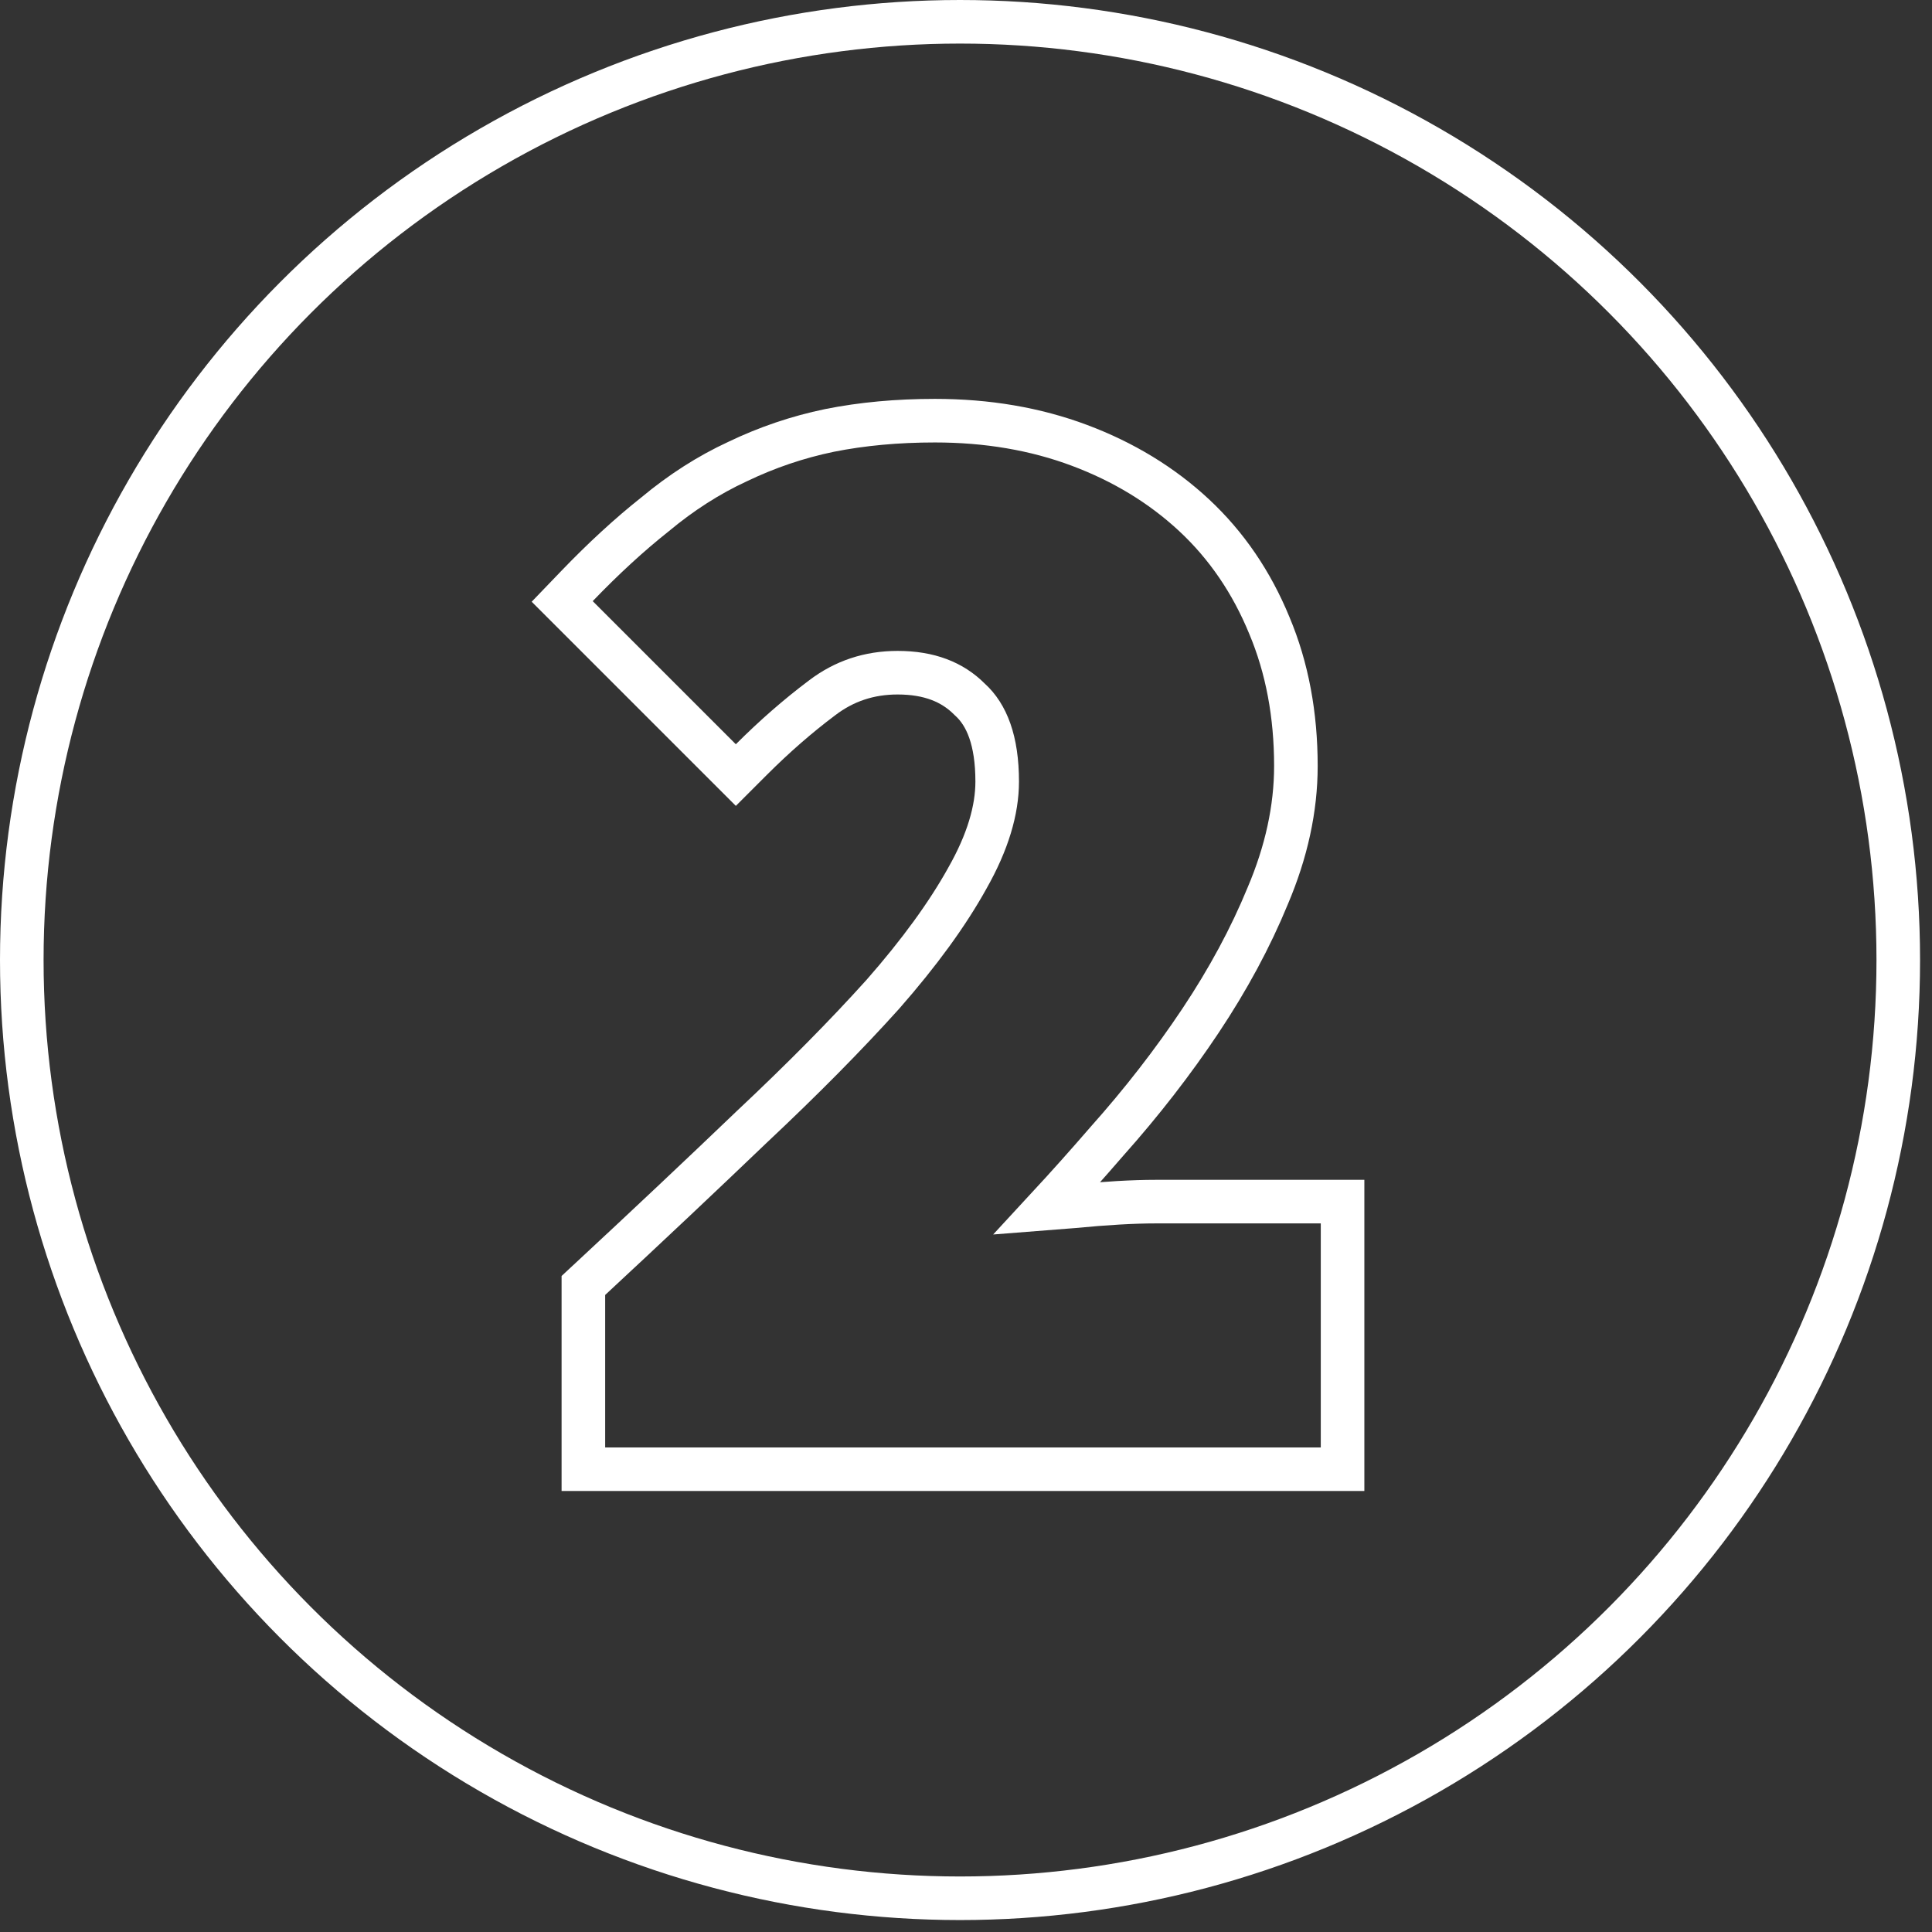
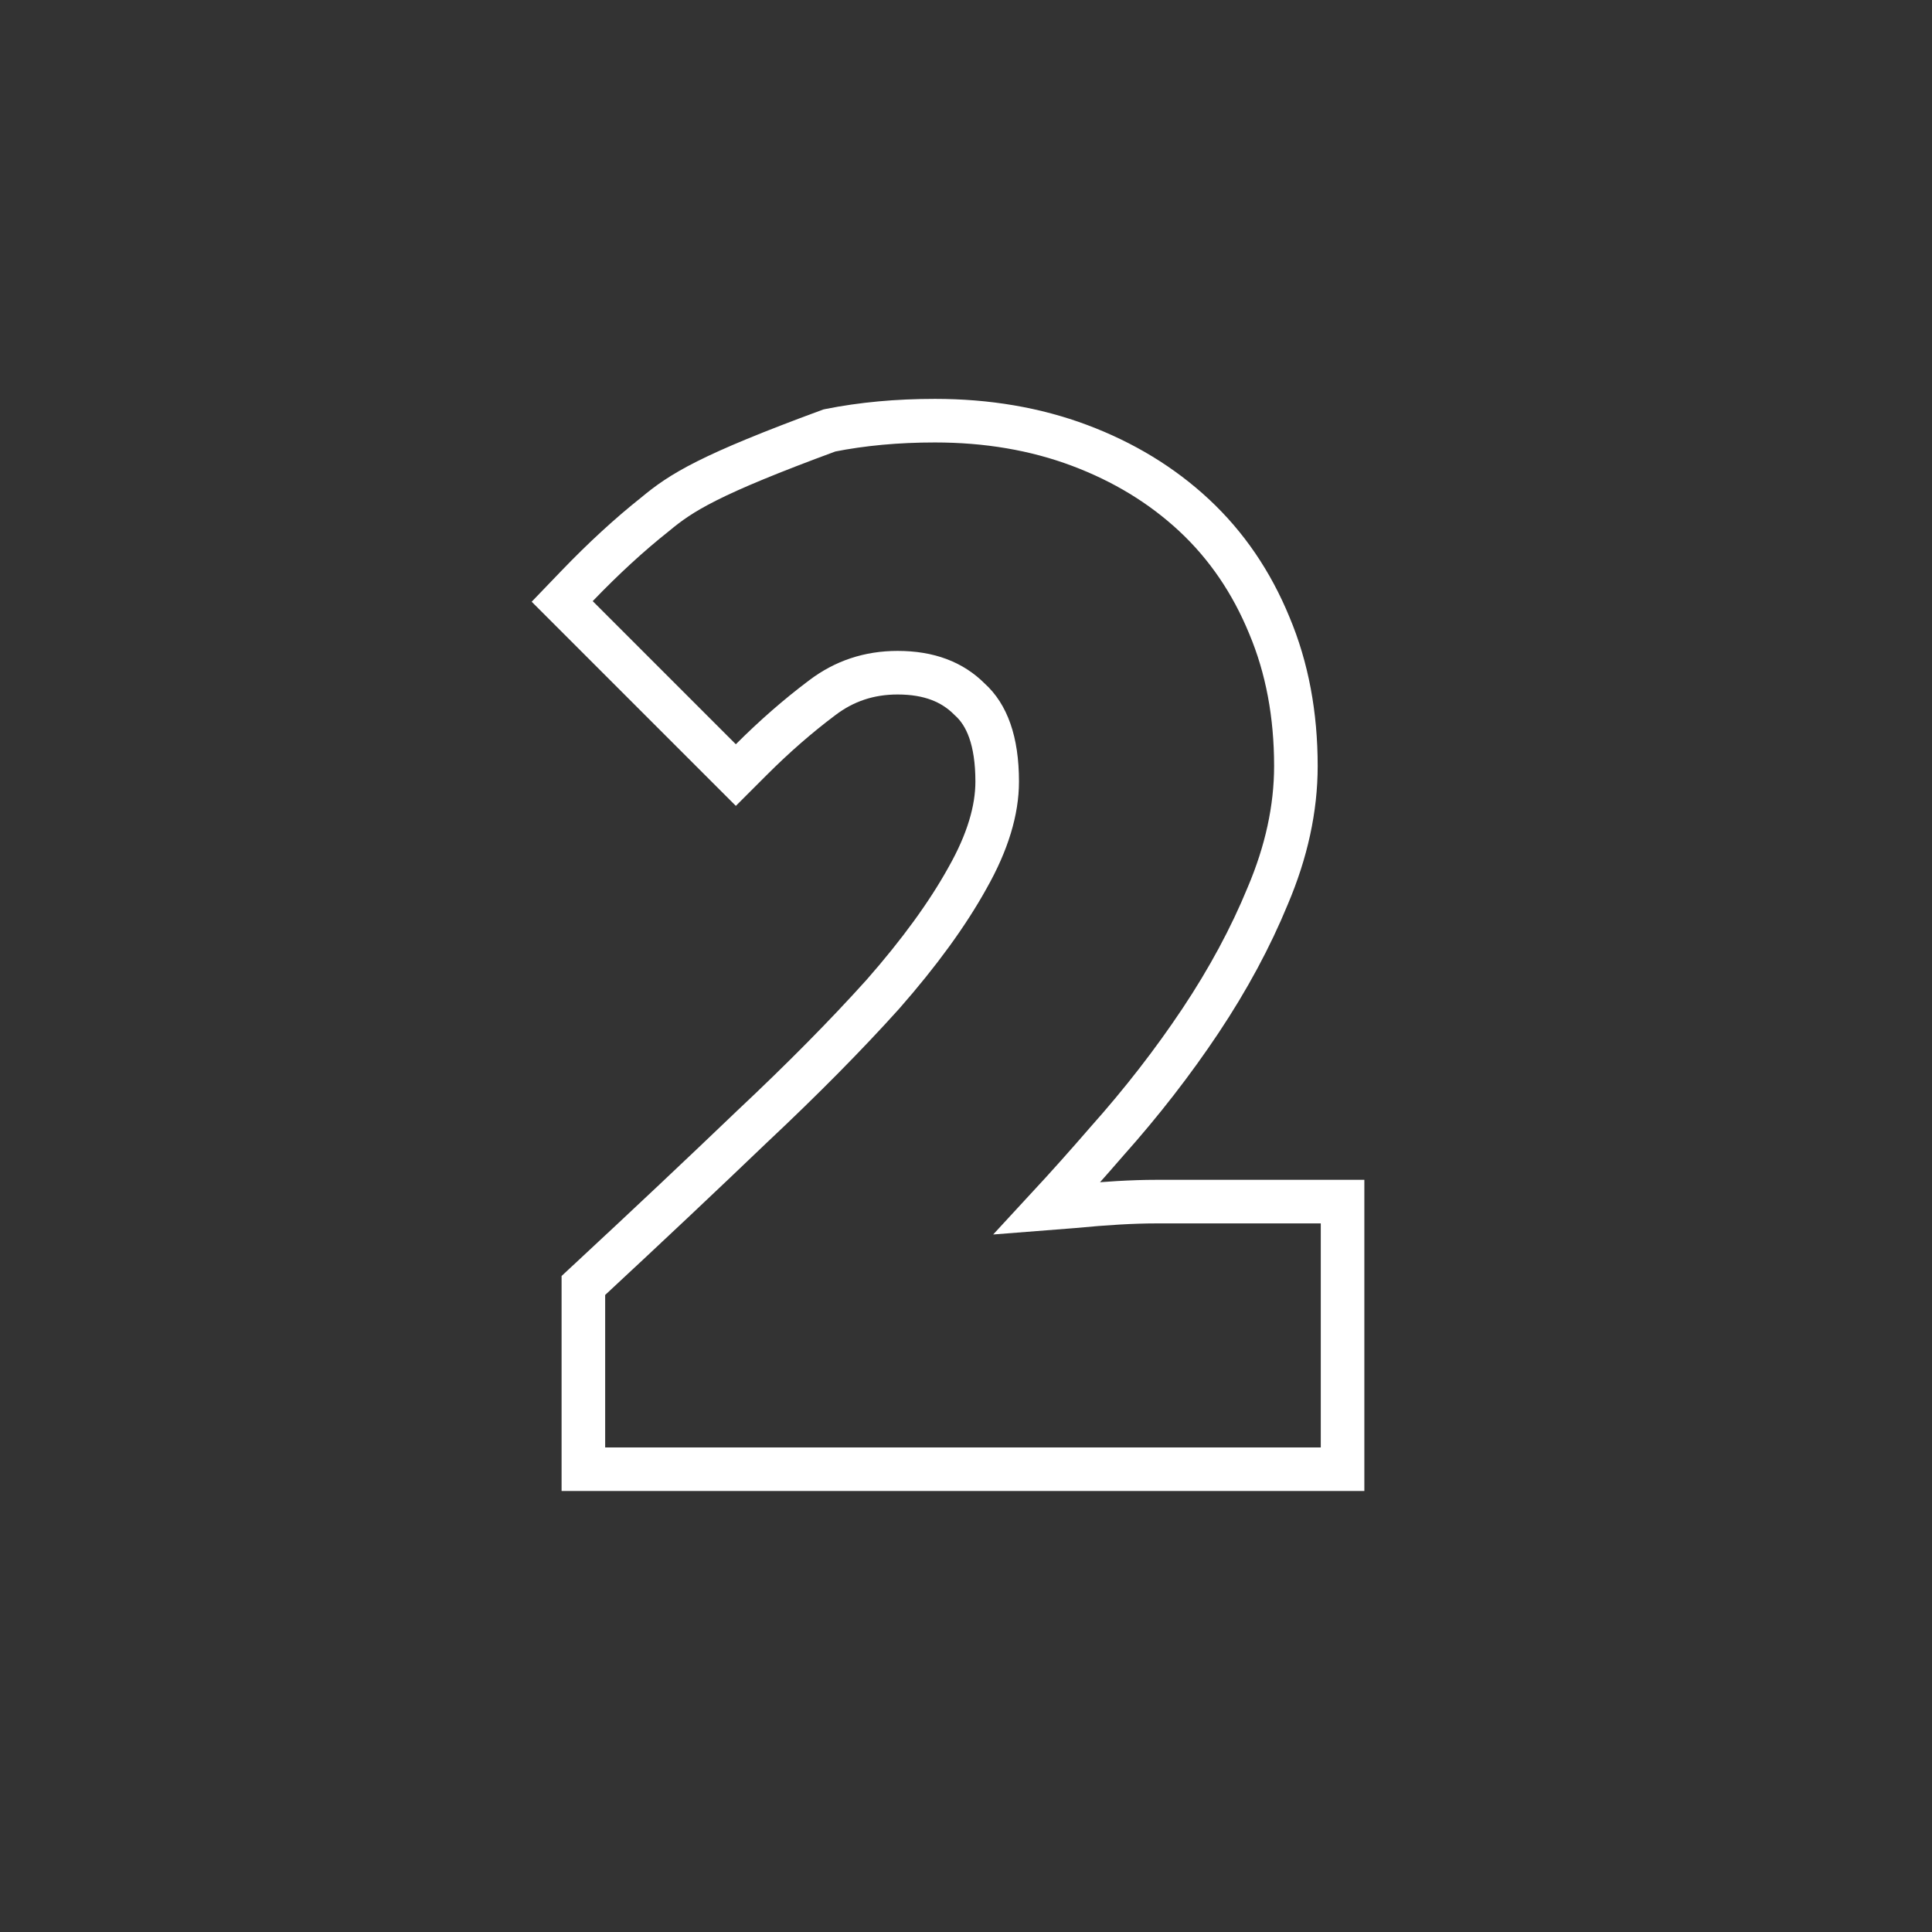
<svg xmlns="http://www.w3.org/2000/svg" width="133" height="133" viewBox="0 0 133 133" fill="none">
  <rect x="0" y="0" width="133" height="133" fill="#333333" stroke="none" />
-   <path d="M40.639 88.047L40.16 88.492V89.147V99.642V101.142H41.66H90.923H92.423V99.642V84.22V82.72H90.923H79.571C78.012 82.72 76.111 82.831 73.88 83.046C73.263 83.088 72.664 83.132 72.081 83.179C73.455 81.693 74.828 80.157 76.2 78.57C78.597 75.882 80.744 73.116 82.64 70.273C84.543 67.418 86.09 64.549 87.274 61.666C88.553 58.654 89.21 55.673 89.21 52.734C89.21 49.209 88.61 45.975 87.382 43.055C86.163 40.086 84.437 37.548 82.2 35.465C79.975 33.394 77.34 31.795 74.315 30.66C71.271 29.519 67.948 28.959 64.364 28.959C61.78 28.959 59.36 29.18 57.108 29.63L57.108 29.63L57.099 29.632C54.911 30.085 52.799 30.801 50.765 31.779C48.789 32.693 46.902 33.902 45.105 35.398C43.334 36.801 41.54 38.451 39.721 40.343L38.702 41.403L39.742 42.443L49.595 52.296L50.656 53.356L51.716 52.296C53.312 50.7 54.937 49.283 56.589 48.044L56.589 48.044L56.597 48.038C58.115 46.884 59.83 46.309 61.793 46.309C63.971 46.309 65.562 46.951 66.73 48.119L66.755 48.144L66.782 48.168C67.921 49.204 68.647 50.966 68.647 53.805C68.647 55.759 68.005 57.967 66.593 60.454L66.593 60.454L66.587 60.466C65.225 62.917 63.297 65.576 60.779 68.444C58.244 71.26 55.243 74.298 51.771 77.558L51.765 77.563L51.76 77.568C48.339 80.846 44.632 84.339 40.639 88.047Z" stroke="white" stroke-width="3" />
-   <circle cx="66.089" cy="66.089" r="64.589" stroke="white" stroke-width="3" />
+   <path d="M40.639 88.047L40.16 88.492V89.147V99.642V101.142H41.66H90.923H92.423V99.642V84.22V82.72H90.923H79.571C78.012 82.72 76.111 82.831 73.88 83.046C73.263 83.088 72.664 83.132 72.081 83.179C73.455 81.693 74.828 80.157 76.2 78.57C78.597 75.882 80.744 73.116 82.64 70.273C84.543 67.418 86.09 64.549 87.274 61.666C88.553 58.654 89.21 55.673 89.21 52.734C89.21 49.209 88.61 45.975 87.382 43.055C86.163 40.086 84.437 37.548 82.2 35.465C79.975 33.394 77.34 31.795 74.315 30.66C71.271 29.519 67.948 28.959 64.364 28.959C61.78 28.959 59.36 29.18 57.108 29.63L57.108 29.63L57.099 29.632C48.789 32.693 46.902 33.902 45.105 35.398C43.334 36.801 41.54 38.451 39.721 40.343L38.702 41.403L39.742 42.443L49.595 52.296L50.656 53.356L51.716 52.296C53.312 50.7 54.937 49.283 56.589 48.044L56.589 48.044L56.597 48.038C58.115 46.884 59.83 46.309 61.793 46.309C63.971 46.309 65.562 46.951 66.73 48.119L66.755 48.144L66.782 48.168C67.921 49.204 68.647 50.966 68.647 53.805C68.647 55.759 68.005 57.967 66.593 60.454L66.593 60.454L66.587 60.466C65.225 62.917 63.297 65.576 60.779 68.444C58.244 71.26 55.243 74.298 51.771 77.558L51.765 77.563L51.76 77.568C48.339 80.846 44.632 84.339 40.639 88.047Z" stroke="white" stroke-width="3" />
</svg>